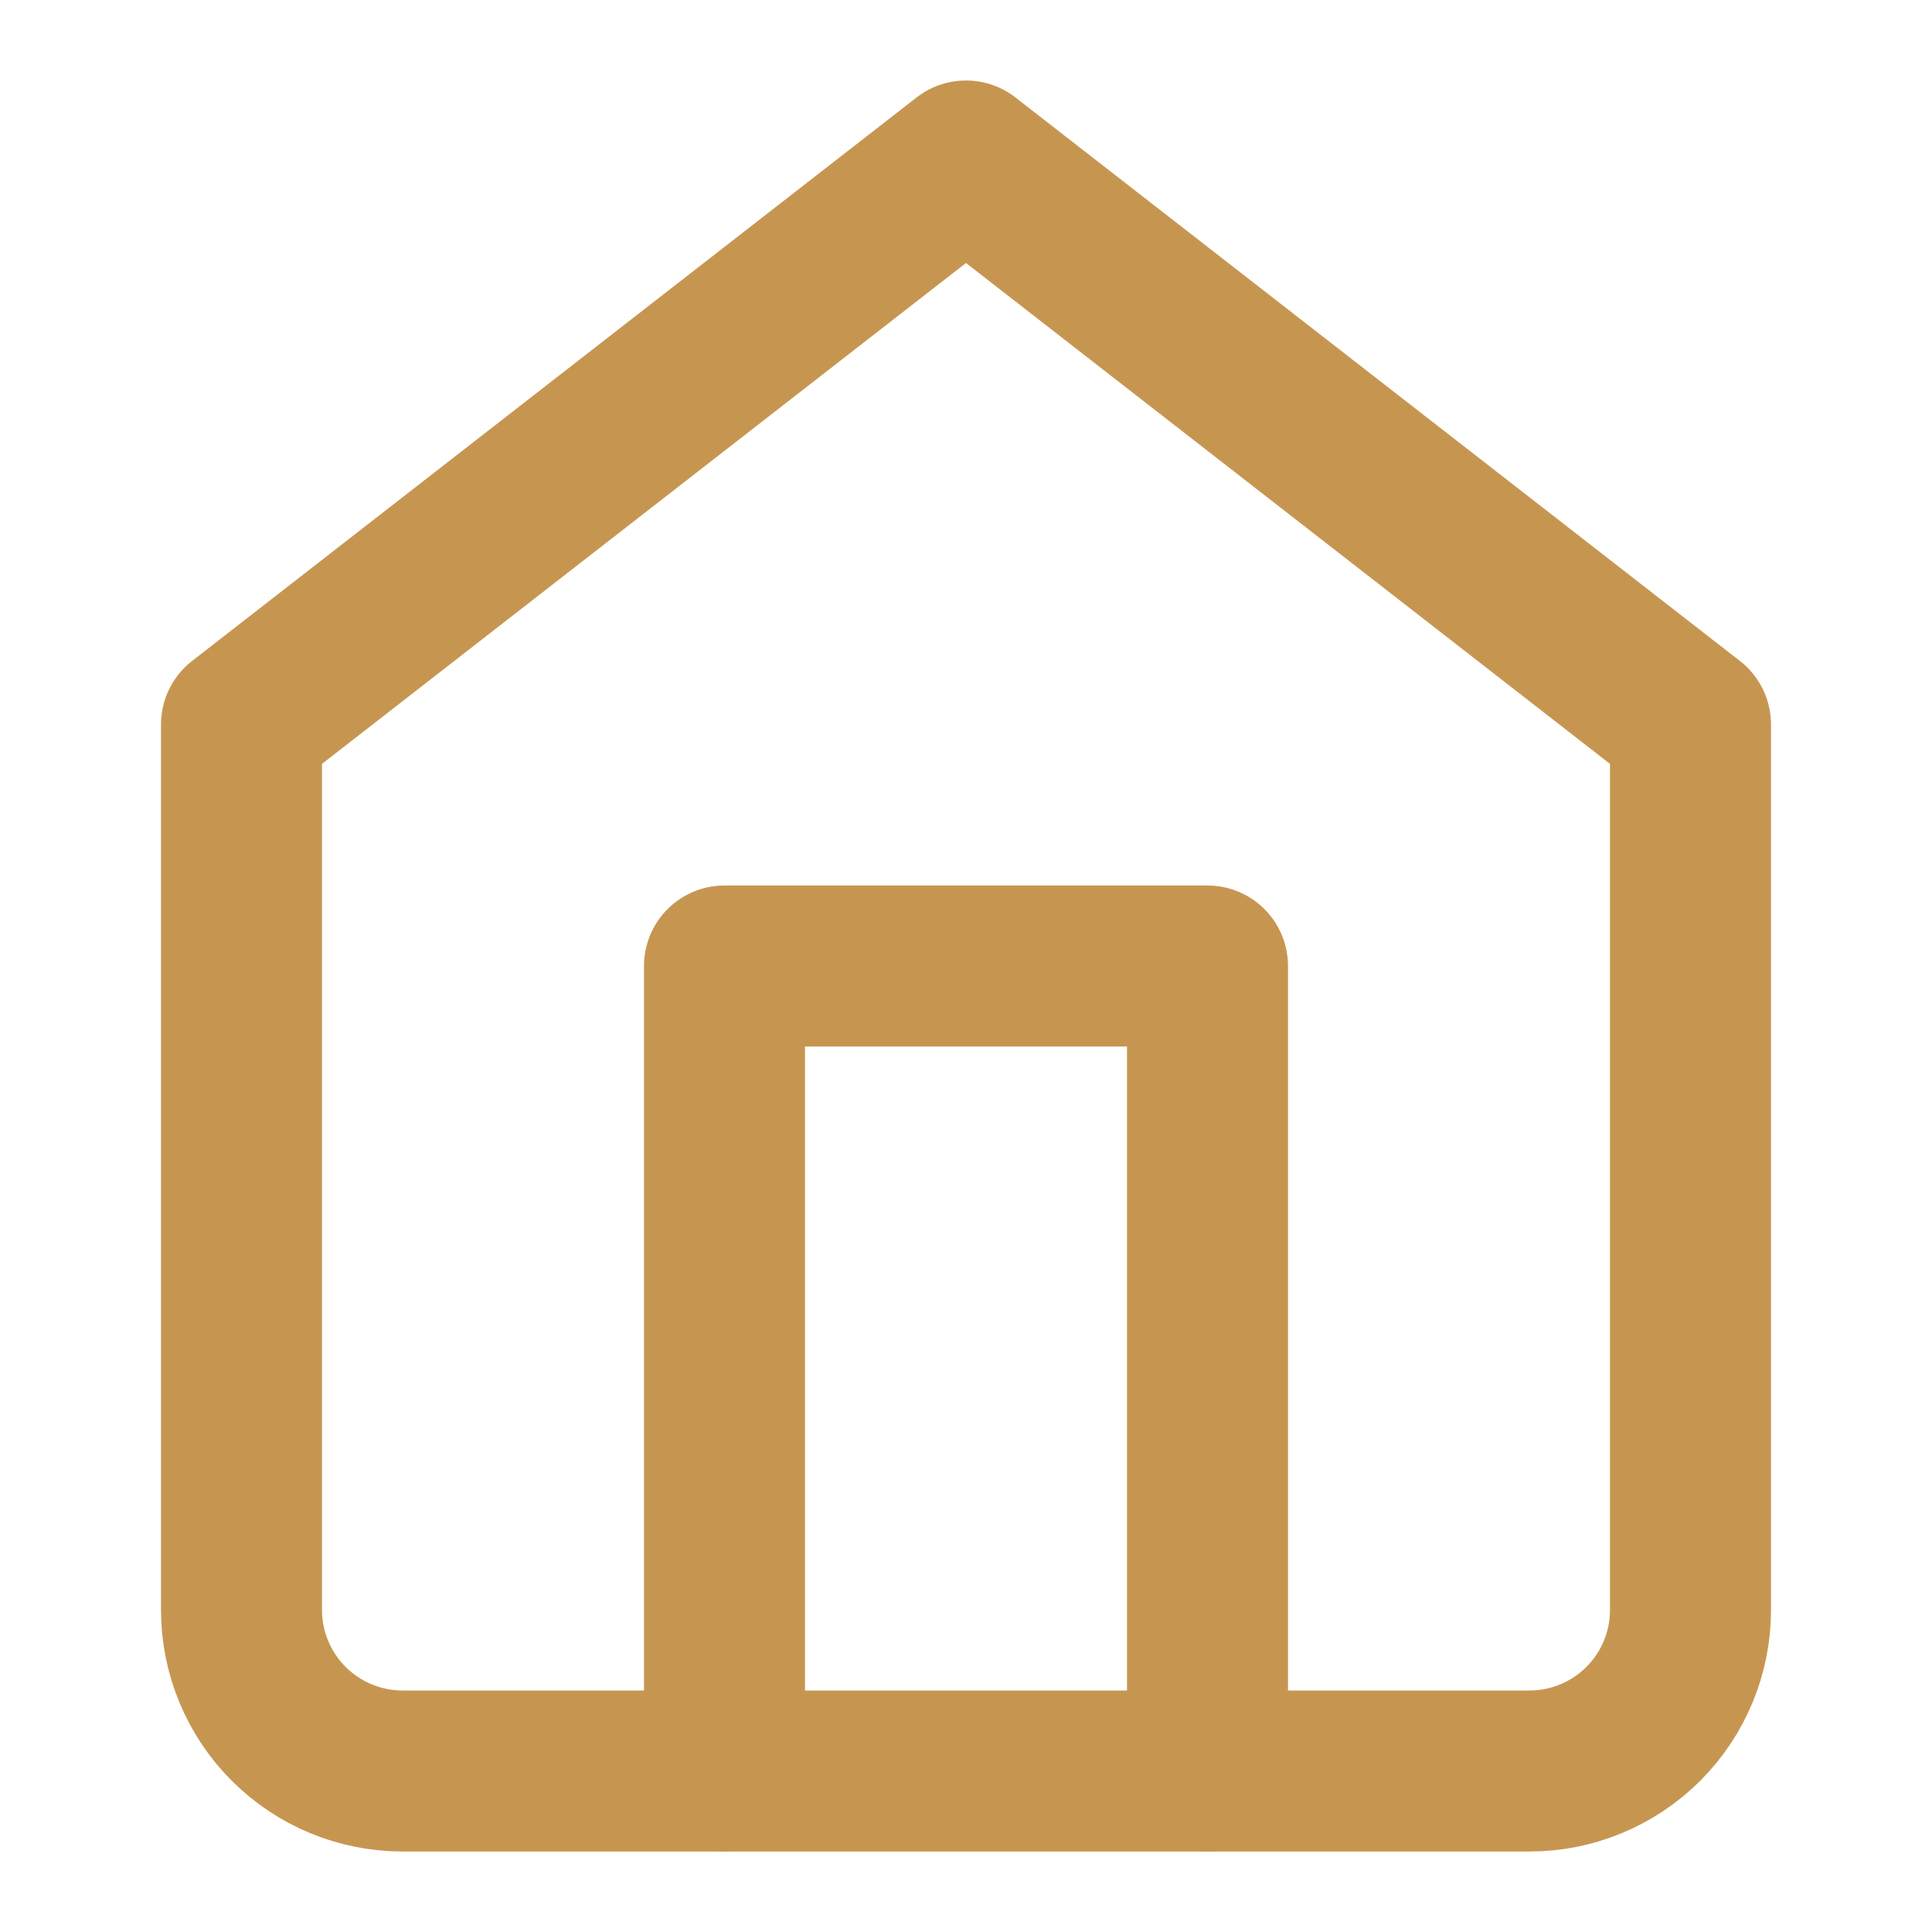
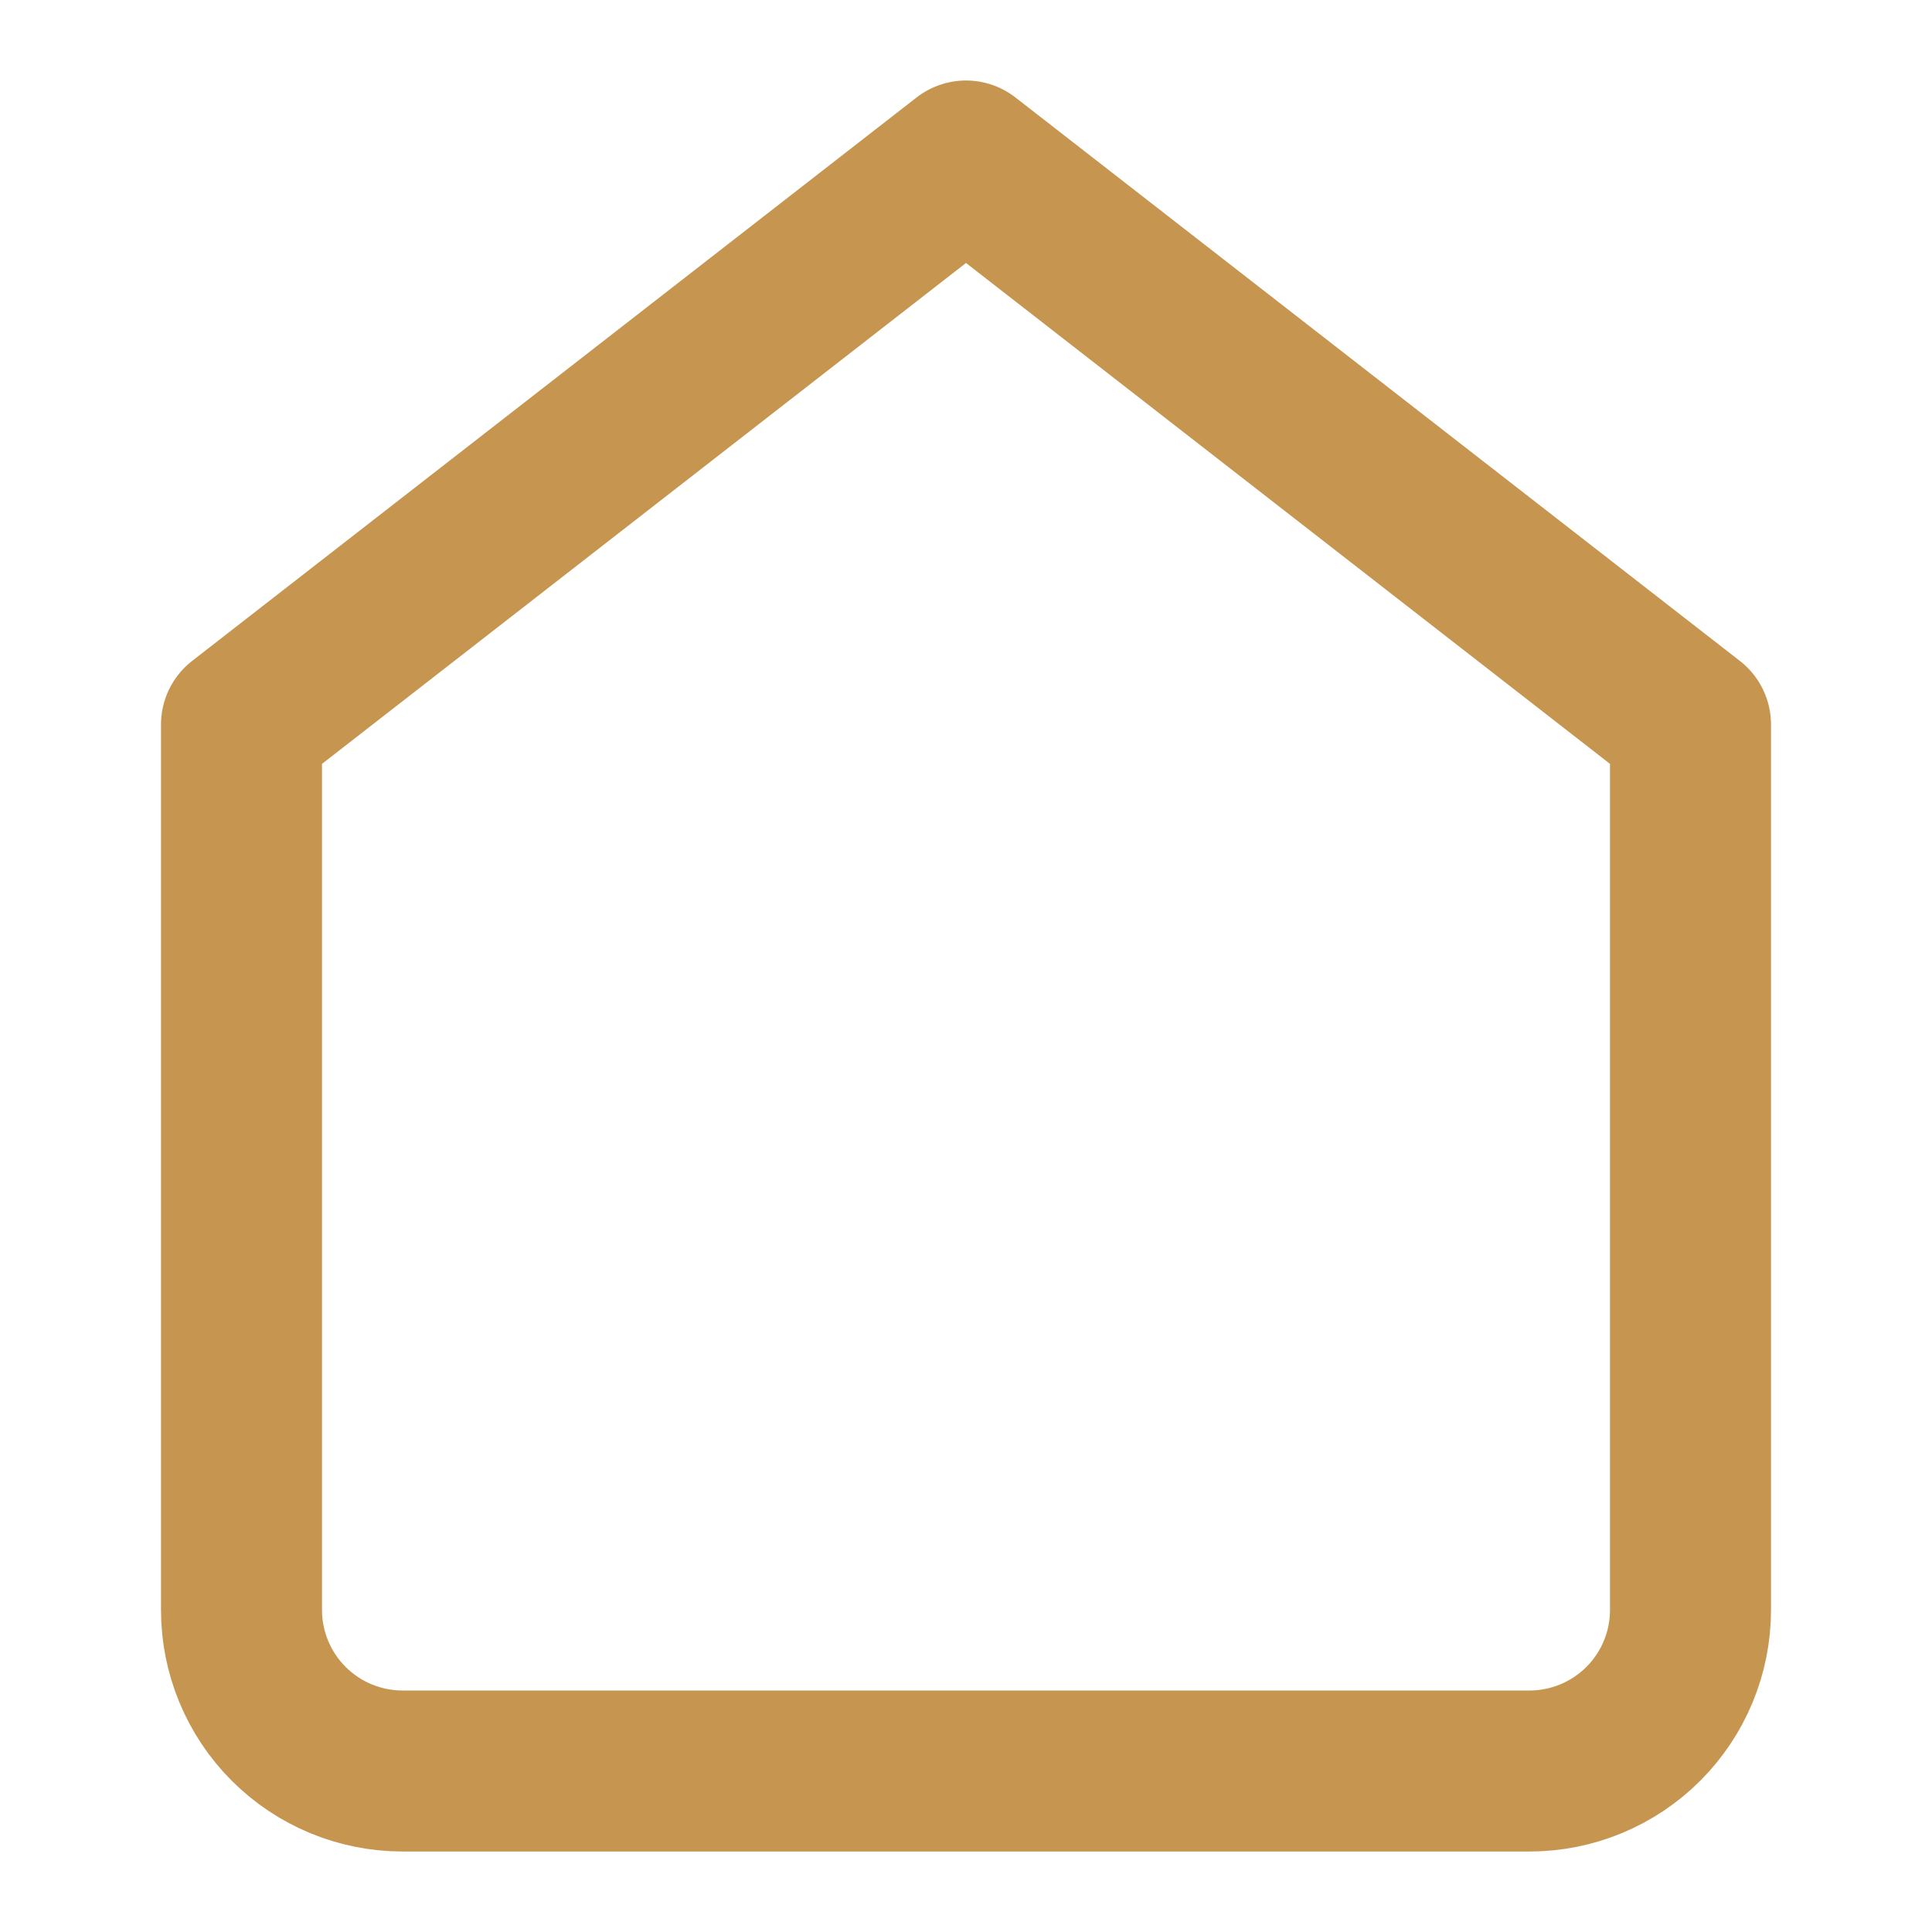
<svg xmlns="http://www.w3.org/2000/svg" width="24" height="24" viewBox="0 0 24 24" fill="none">
  <path d="M3 9L12 2L21 9V20C21 20.53 20.789 21.039 20.414 21.414C20.039 21.789 19.53 22 19 22H5C4.47 22 3.961 21.789 3.586 21.414C3.211 21.039 3 20.53 3 20V9Z" stroke="#C69651" stroke-width="2" stroke-linecap="round" stroke-linejoin="round" />
-   <path d="M9 22V12H15V22" stroke="#C69651" stroke-width="2" stroke-linecap="round" stroke-linejoin="round" />
</svg>